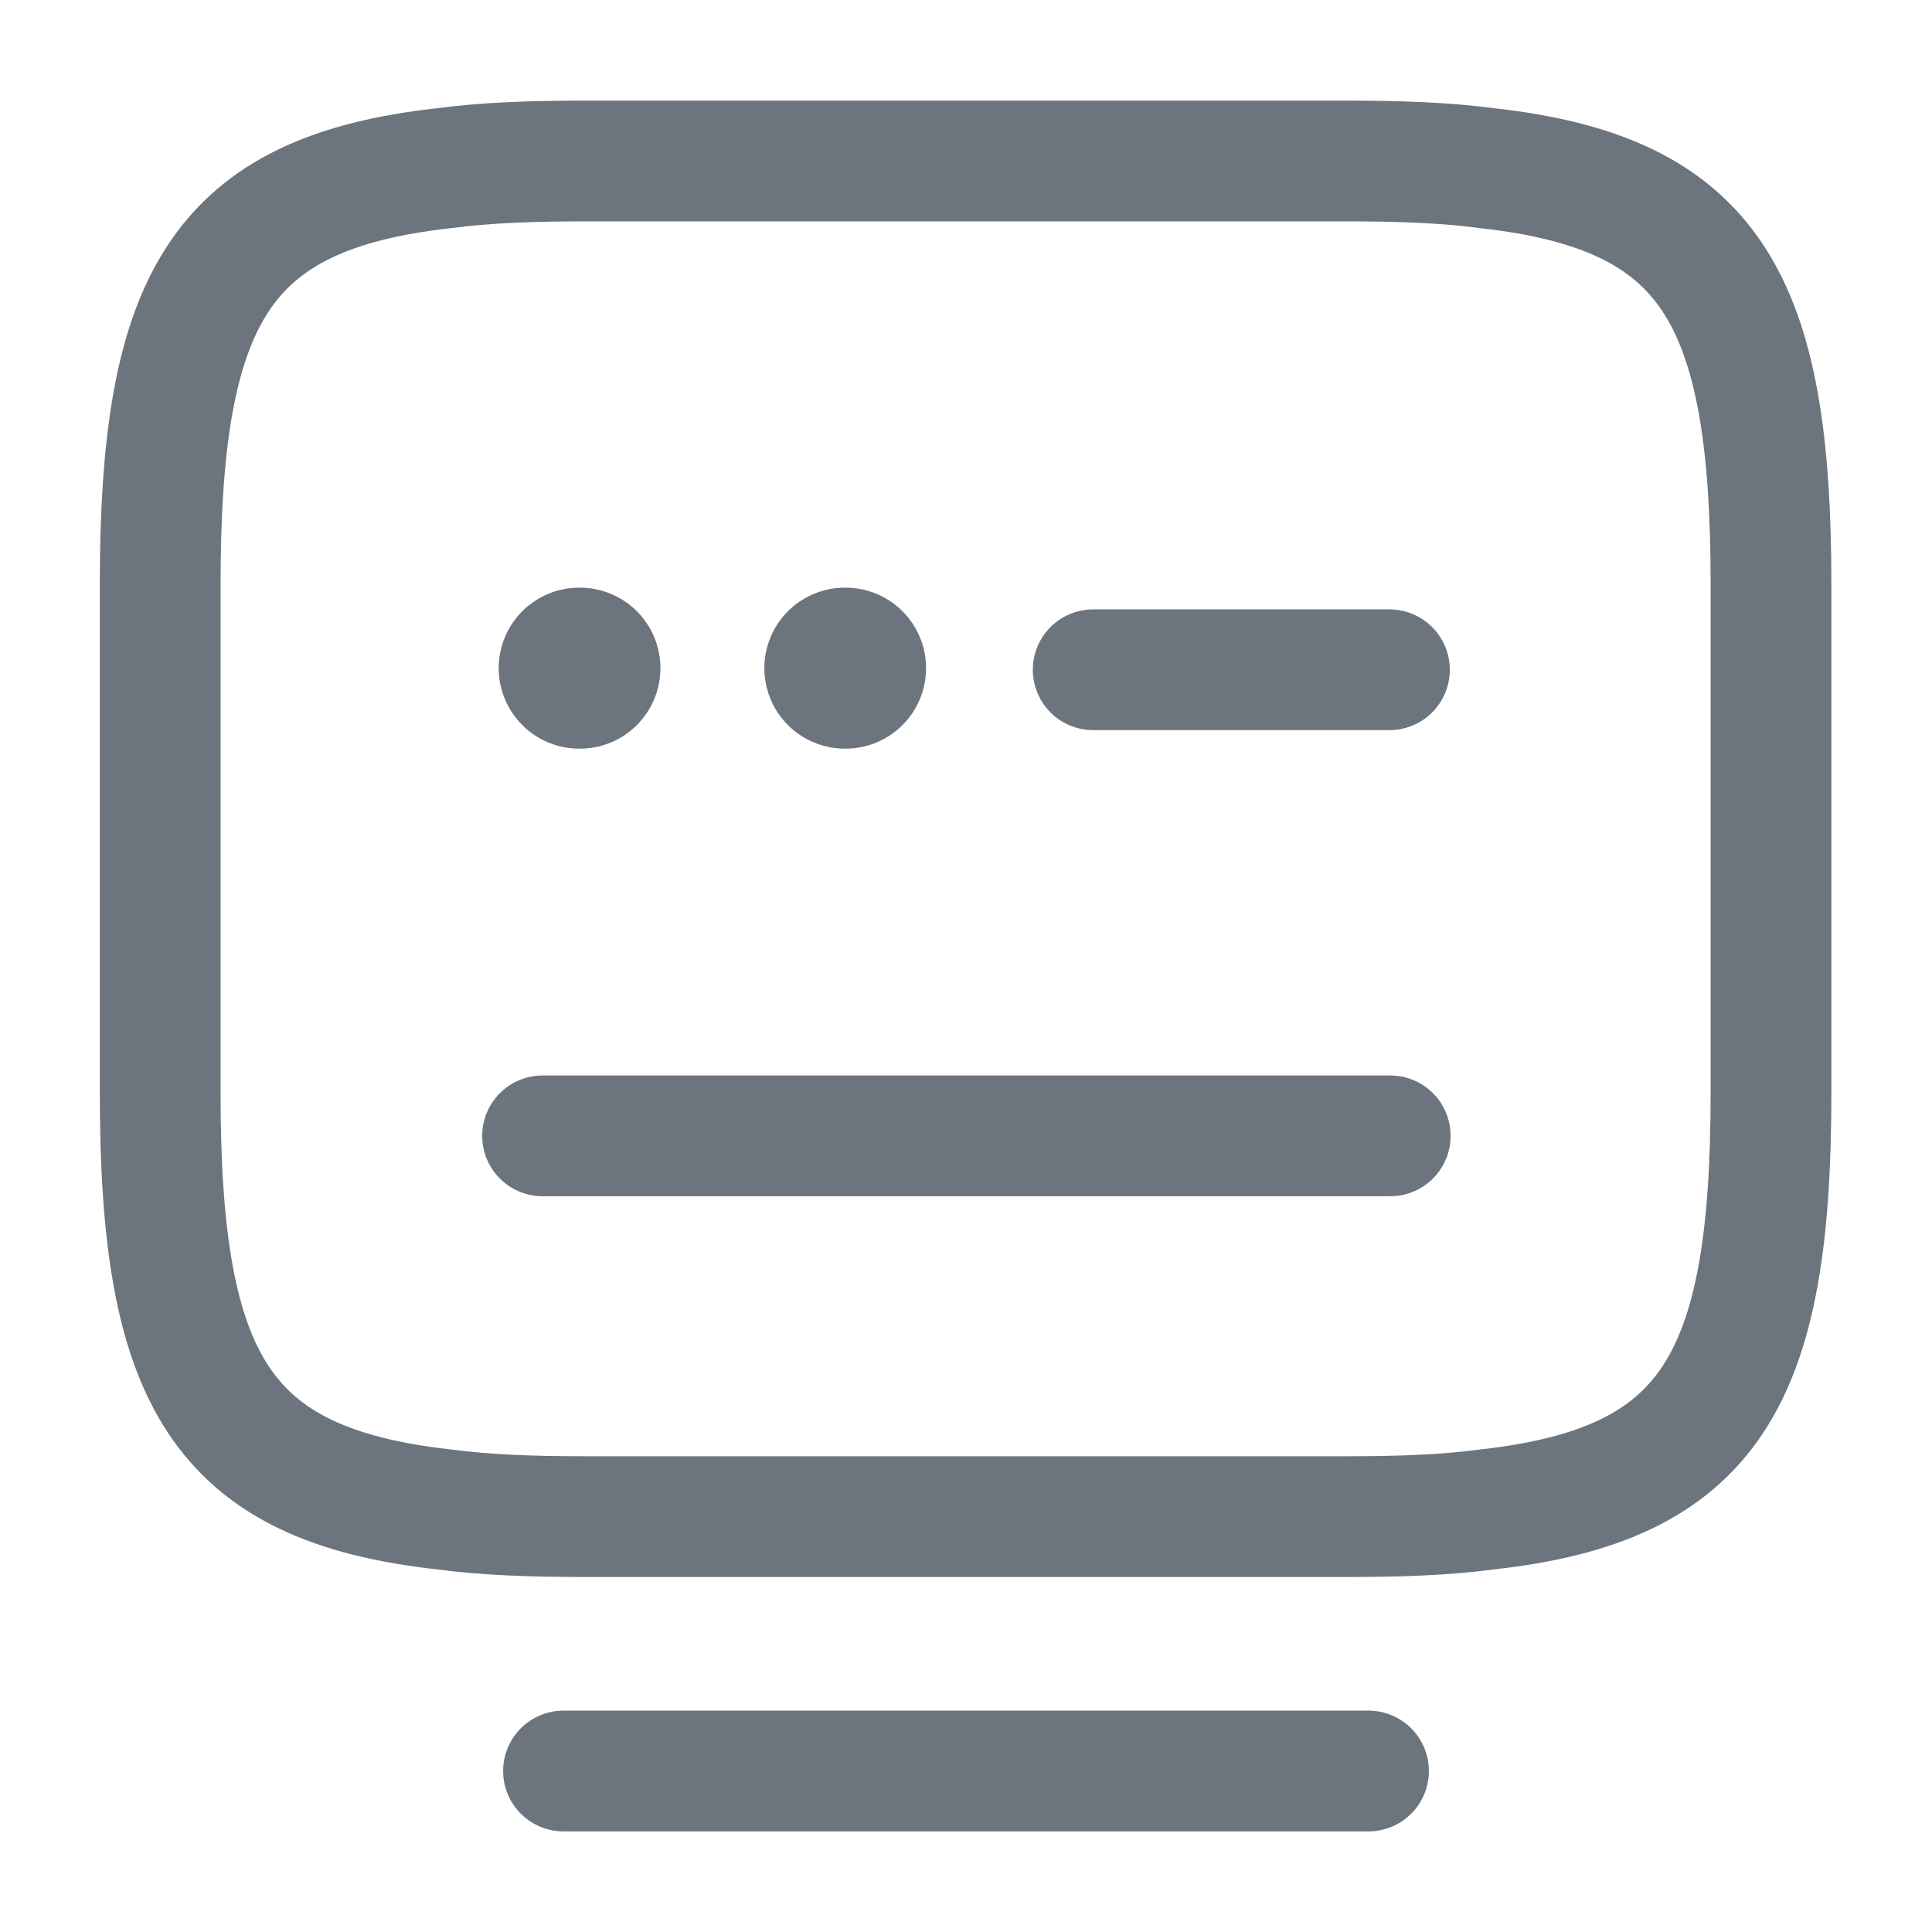
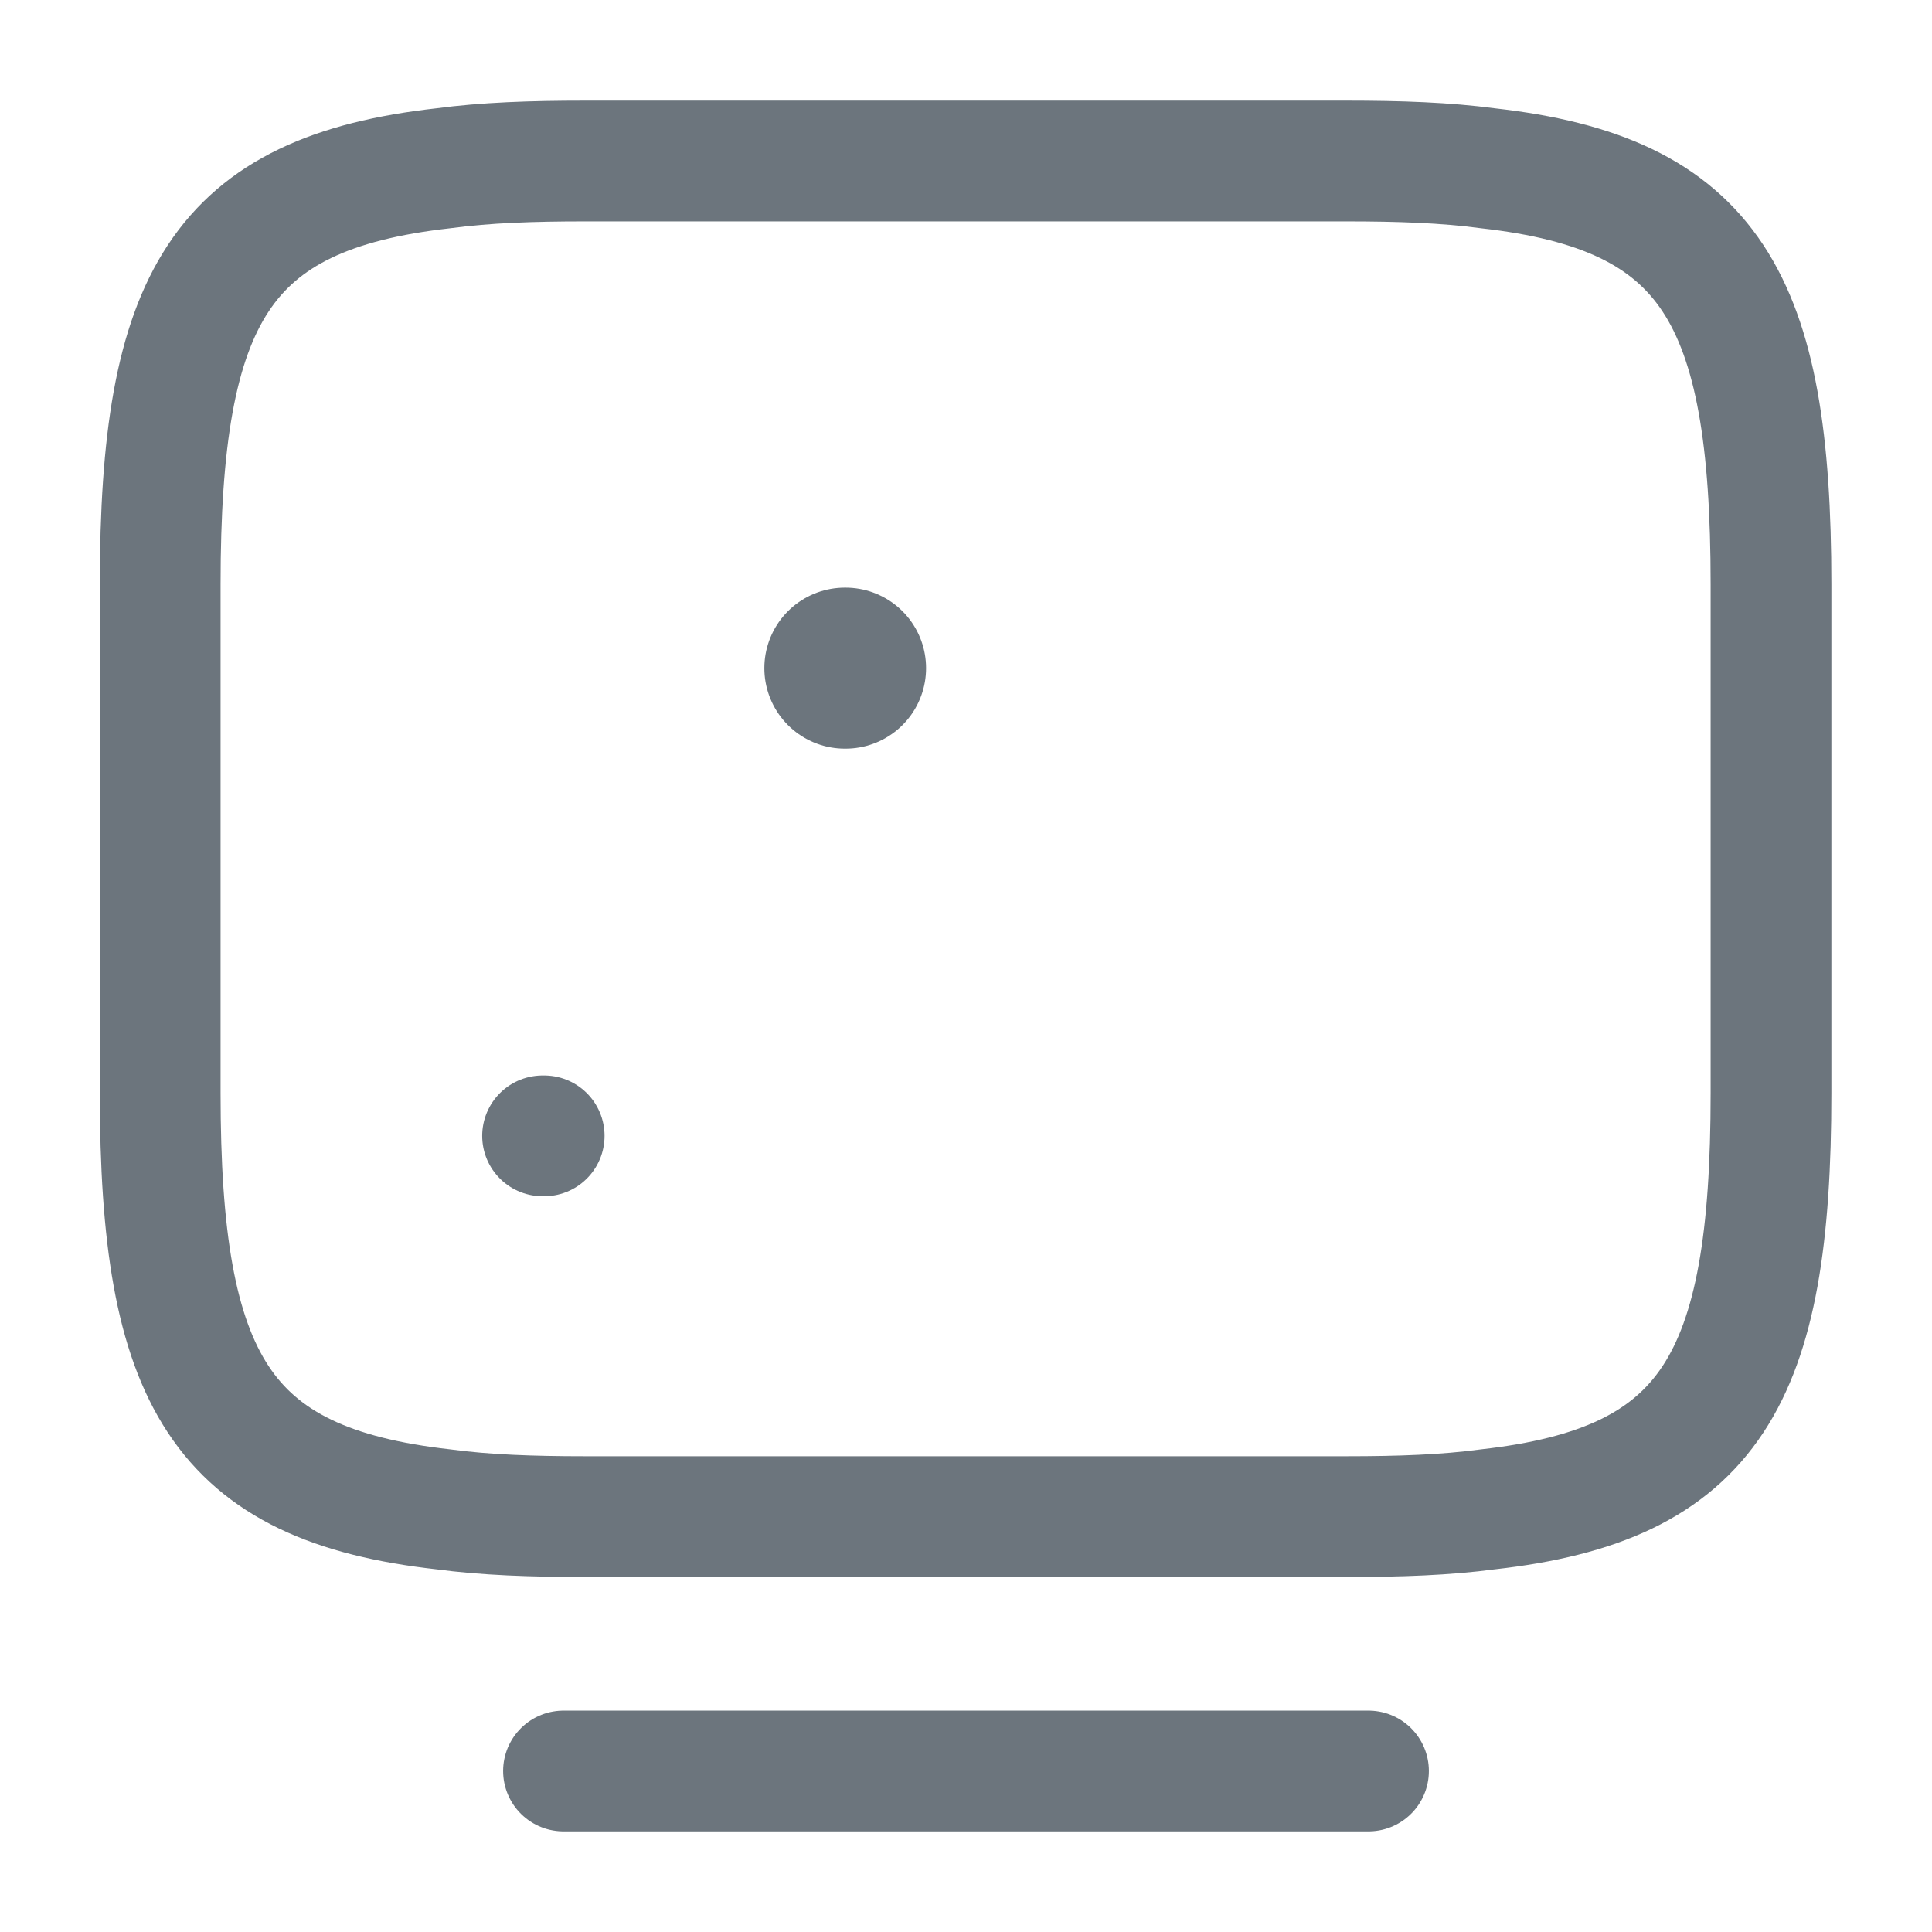
<svg xmlns="http://www.w3.org/2000/svg" width="24" height="24" fill="none">
  <path d="M7.26 2H16.73C17.38 2 17.96 2.02 18.48 2.09C21.25 2.4 22 3.7 22 7.26V13.58C22 17.14 21.25 18.44 18.48 18.75C17.96 18.82 17.39 18.84 16.73 18.84H7.26C6.61 18.84 6.03 18.82 5.51 18.75C2.74 18.44 1.99 17.14 1.99 13.58V7.26C1.99 3.7 2.74 2.4 5.51 2.09C6.03 2.02 6.61 2 7.26 2Z" stroke="#6C757D" stroke-width="1.5" stroke-linecap="round" stroke-linejoin="round" />
-   <path d="M13.58 8.32H17.26" stroke="#6C757D" stroke-width="1.5" stroke-linecap="round" stroke-linejoin="round" />
-   <path d="M6.74 14.11H6.76H17.27" stroke="#6C757D" stroke-width="1.5" stroke-linecap="round" stroke-linejoin="round" />
+   <path d="M6.74 14.11H6.76" stroke="#6C757D" stroke-width="1.5" stroke-linecap="round" stroke-linejoin="round" />
  <path d="M7 22H17" stroke="#6C757D" stroke-width="1.5" stroke-linecap="round" stroke-linejoin="round" />
-   <path d="M7.195 8.3H7.204" stroke="#6C757D" stroke-width="2" stroke-linecap="round" stroke-linejoin="round" />
  <path d="M10.495 8.3H10.504" stroke="#6C757D" stroke-width="2" stroke-linecap="round" stroke-linejoin="round" />
</svg>